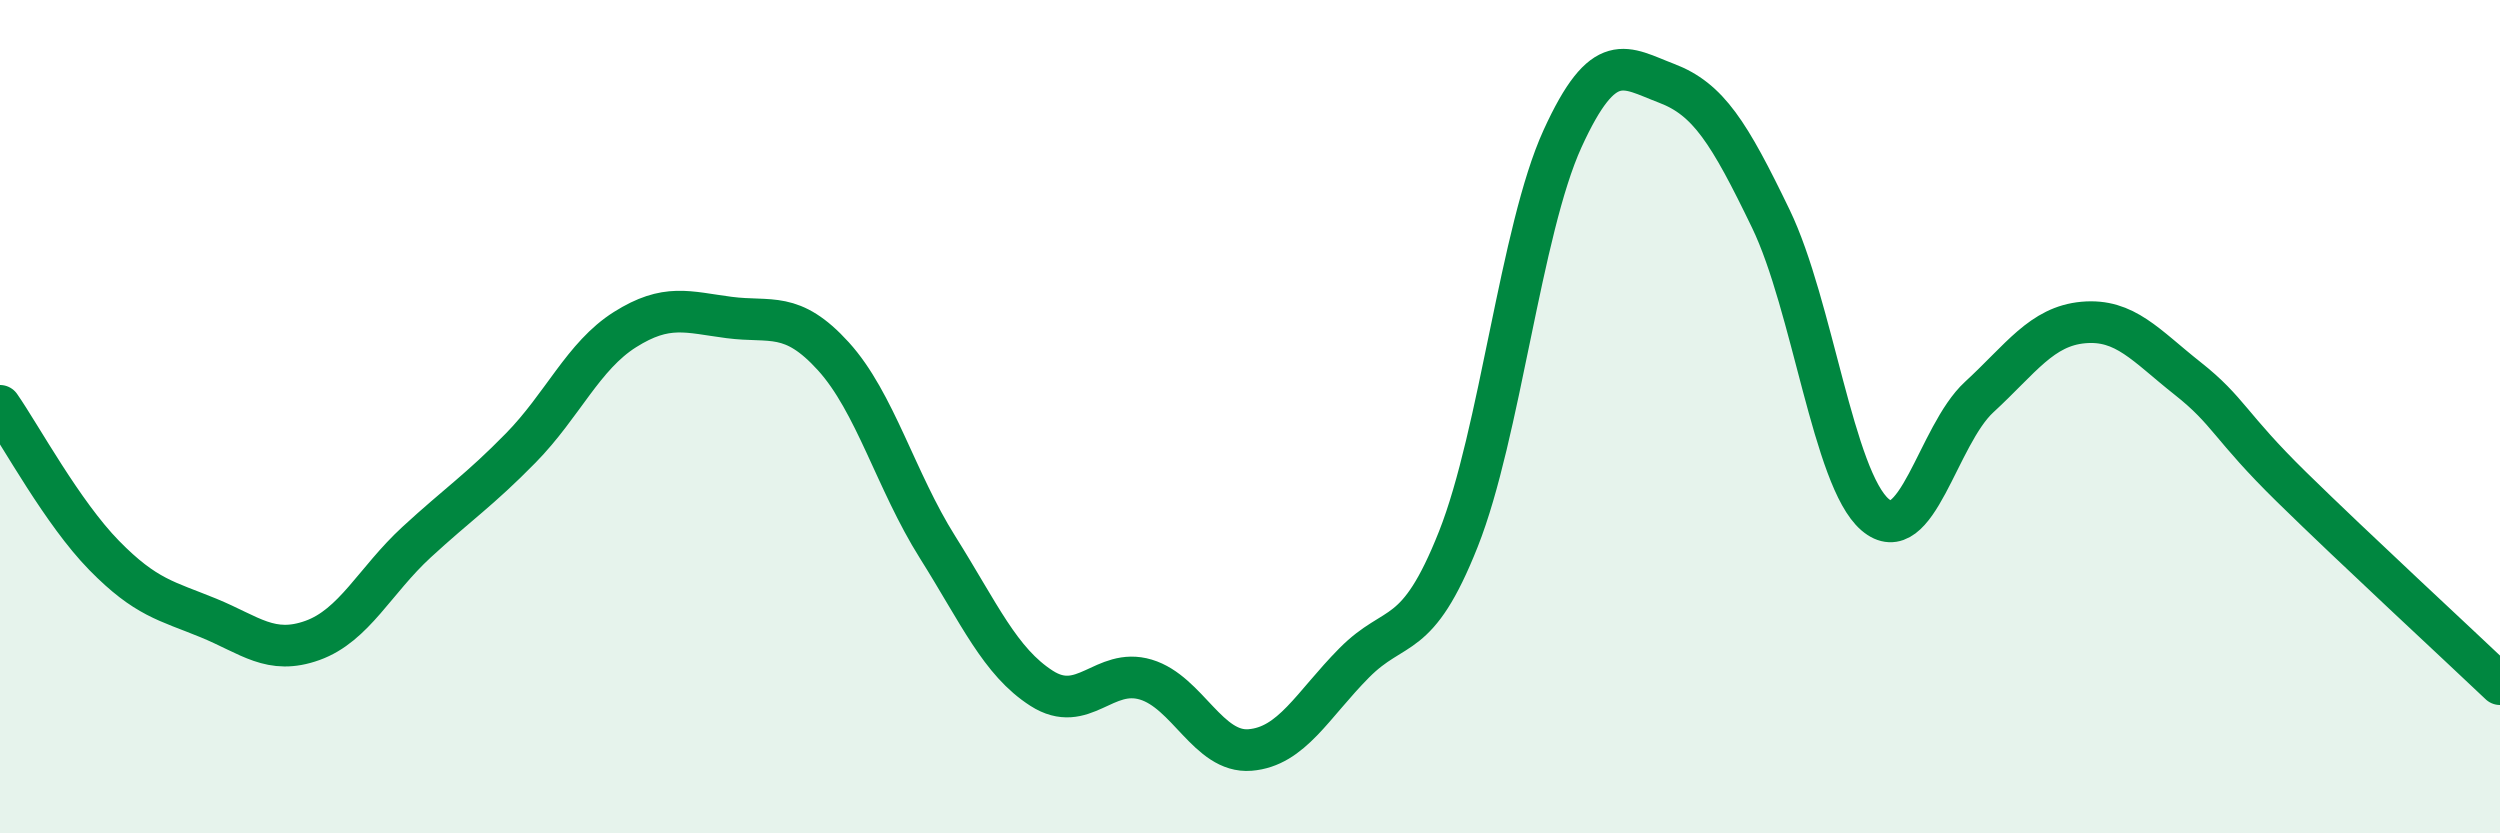
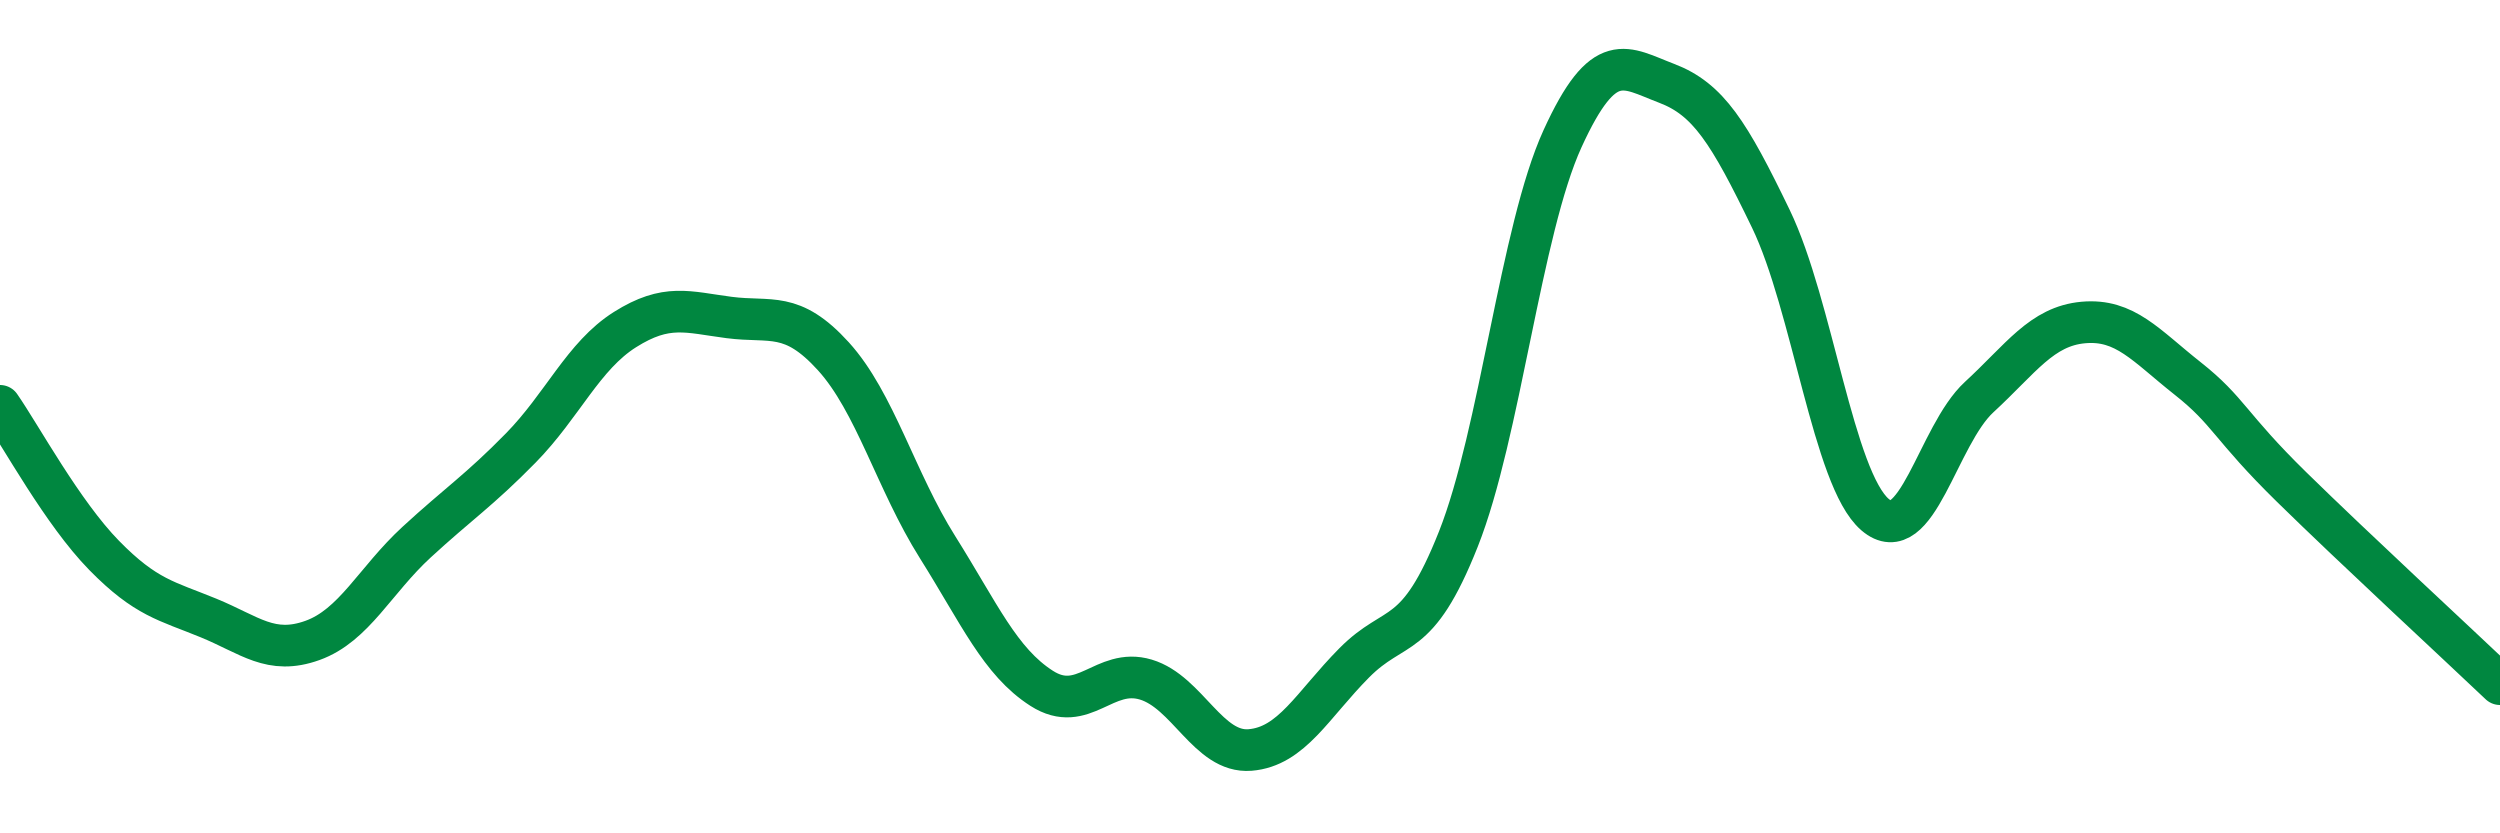
<svg xmlns="http://www.w3.org/2000/svg" width="60" height="20" viewBox="0 0 60 20">
-   <path d="M 0,9.74 C 0.5,10.46 1.5,12.31 2.5,13.33 C 3.5,14.35 4,14.42 5,14.83 C 6,15.24 6.5,15.73 7.5,15.37 C 8.5,15.01 9,13.93 10,13.01 C 11,12.09 11.5,11.77 12.5,10.75 C 13.5,9.73 14,8.54 15,7.91 C 16,7.28 16.5,7.49 17.5,7.62 C 18.5,7.75 19,7.45 20,8.55 C 21,9.65 21.5,11.54 22.5,13.13 C 23.5,14.72 24,15.88 25,16.52 C 26,17.16 26.5,16.01 27.5,16.31 C 28.5,16.61 29,18.08 30,18 C 31,17.92 31.5,16.92 32.5,15.91 C 33.5,14.9 34,15.46 35,12.94 C 36,10.42 36.5,5.52 37.5,3.33 C 38.5,1.14 39,1.62 40,2 C 41,2.38 41.5,3.18 42.5,5.25 C 43.5,7.32 44,11.49 45,12.35 C 46,13.21 46.5,10.45 47.5,9.53 C 48.5,8.61 49,7.83 50,7.74 C 51,7.65 51.5,8.29 52.5,9.08 C 53.5,9.87 53.5,10.22 55,11.69 C 56.5,13.16 59,15.47 60,16.42L60 20L0 20Z" fill="#008740" opacity="0.1" stroke-linecap="round" stroke-linejoin="round" />
  <path d="M 0,9.74 C 0.5,10.46 1.5,12.31 2.5,13.33 C 3.5,14.35 4,14.42 5,14.83 C 6,15.24 6.5,15.73 7.5,15.37 C 8.5,15.01 9,13.93 10,13.01 C 11,12.09 11.5,11.77 12.5,10.75 C 13.5,9.73 14,8.54 15,7.91 C 16,7.28 16.5,7.49 17.5,7.62 C 18.5,7.75 19,7.45 20,8.55 C 21,9.65 21.5,11.54 22.5,13.13 C 23.5,14.72 24,15.88 25,16.52 C 26,17.16 26.5,16.01 27.5,16.31 C 28.5,16.61 29,18.08 30,18 C 31,17.92 31.5,16.92 32.5,15.91 C 33.5,14.9 34,15.46 35,12.94 C 36,10.42 36.5,5.52 37.5,3.33 C 38.5,1.14 39,1.62 40,2 C 41,2.38 41.5,3.18 42.5,5.25 C 43.5,7.32 44,11.49 45,12.35 C 46,13.21 46.5,10.45 47.5,9.53 C 48.5,8.61 49,7.83 50,7.74 C 51,7.65 51.5,8.29 52.5,9.08 C 53.5,9.87 53.5,10.22 55,11.69 C 56.5,13.16 59,15.47 60,16.42" stroke="#008740" stroke-width="1" fill="none" stroke-linecap="round" stroke-linejoin="round" />
</svg>